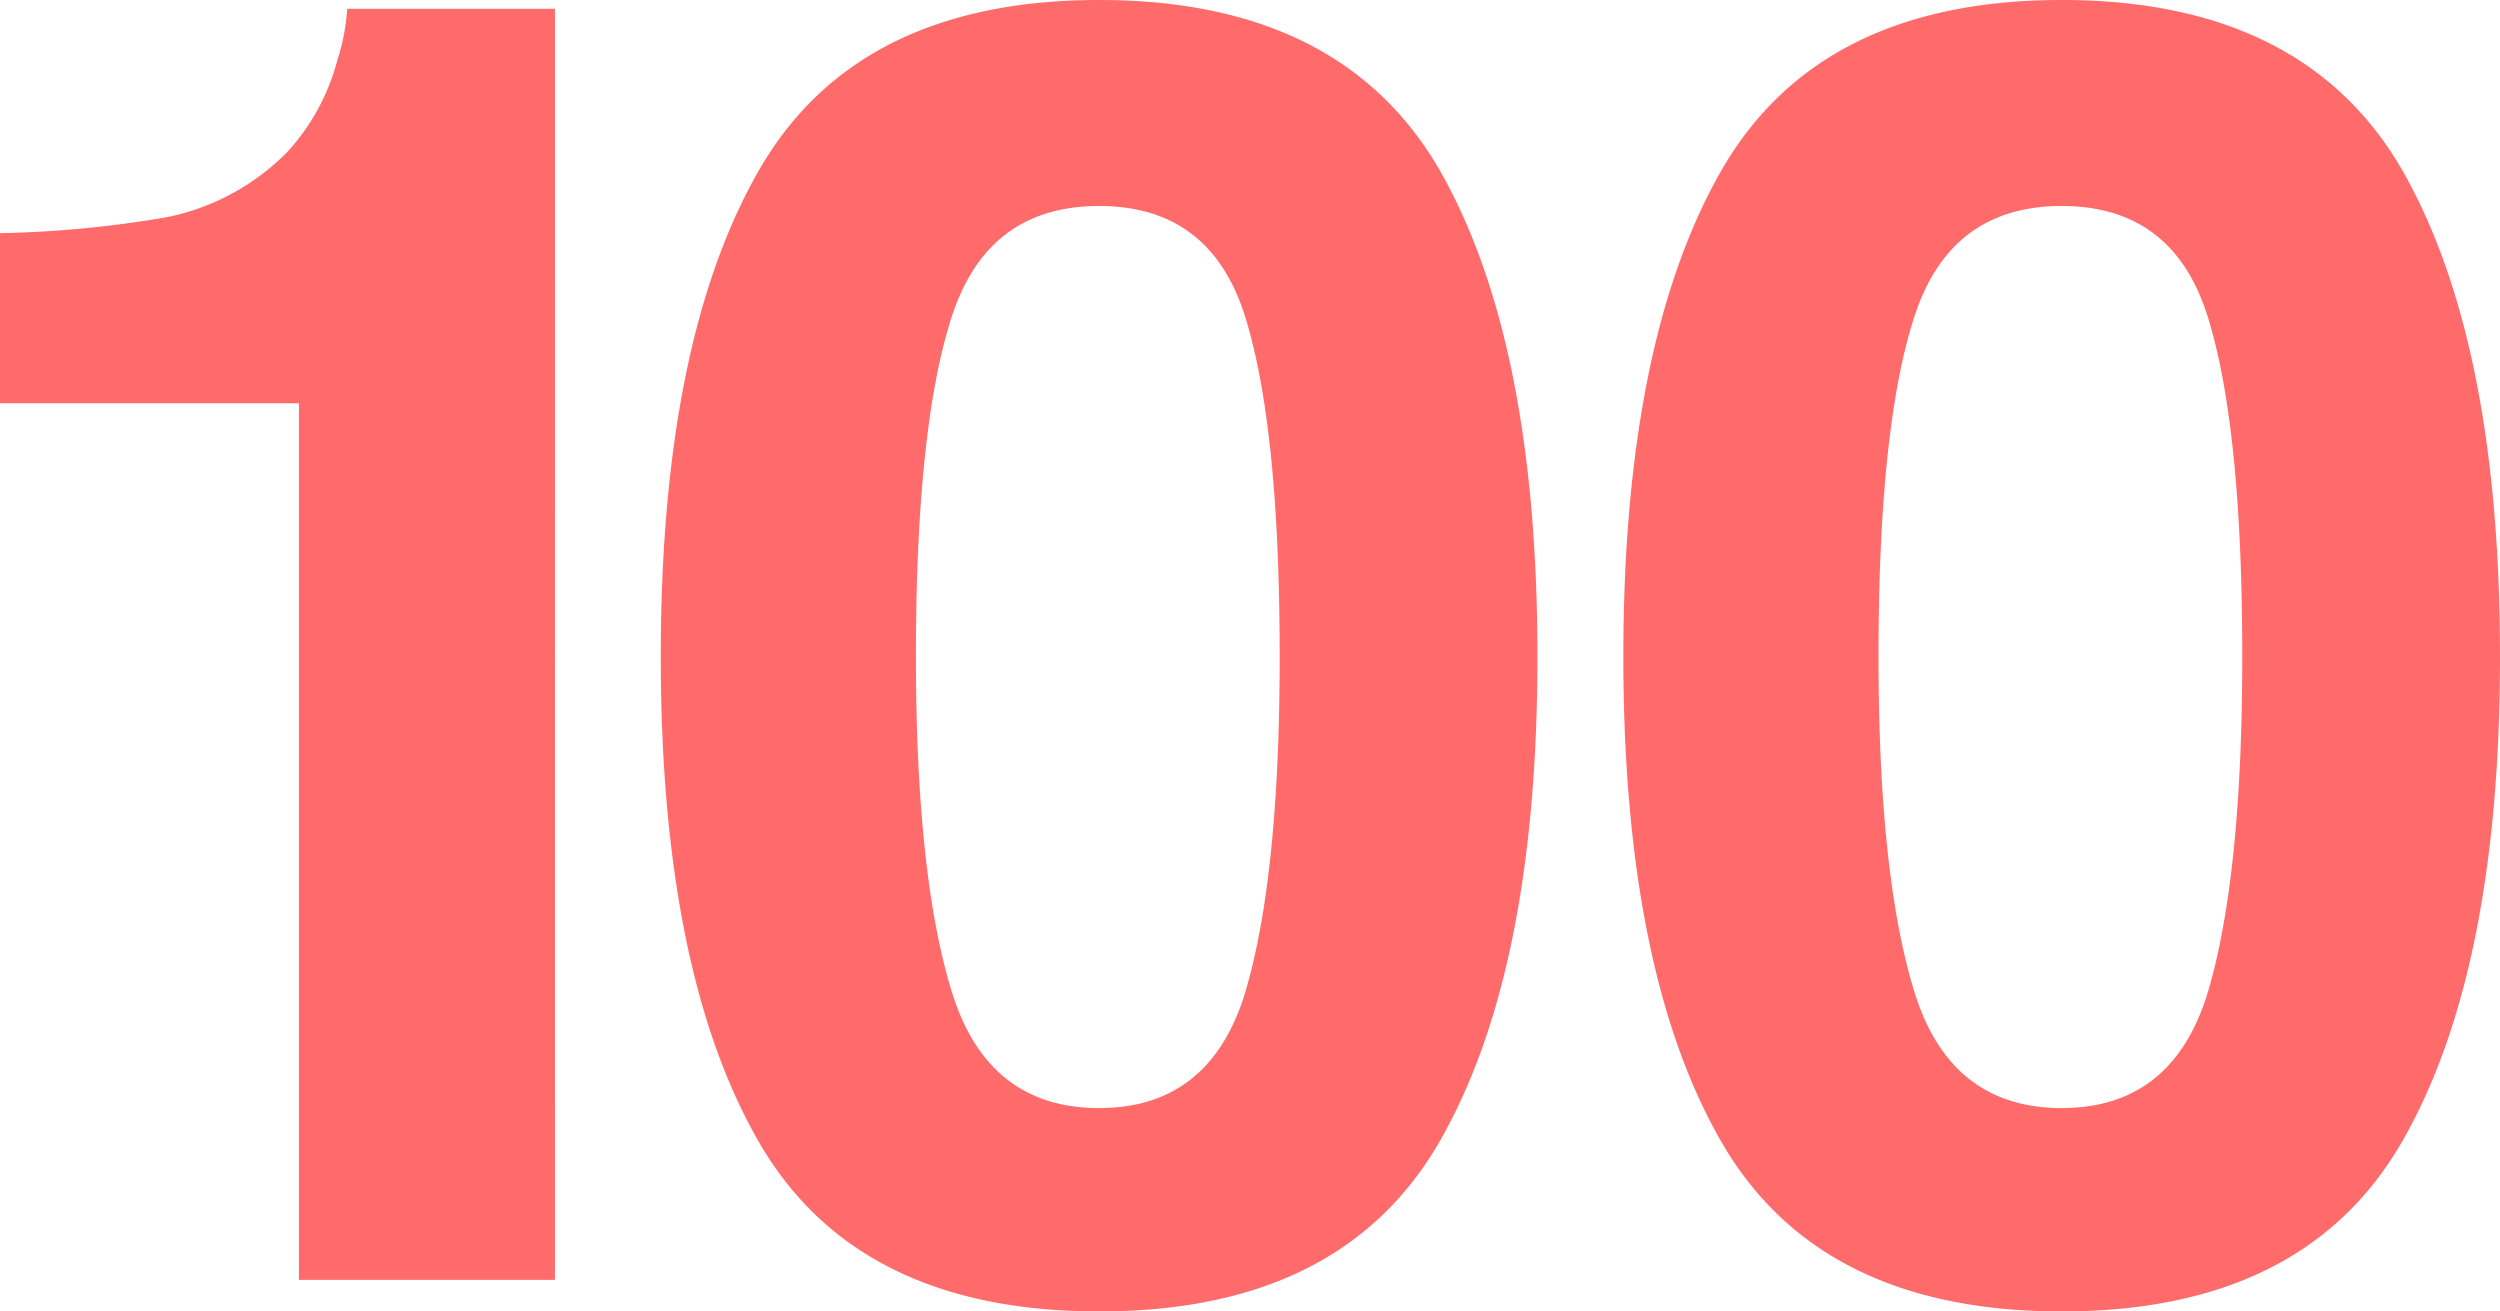
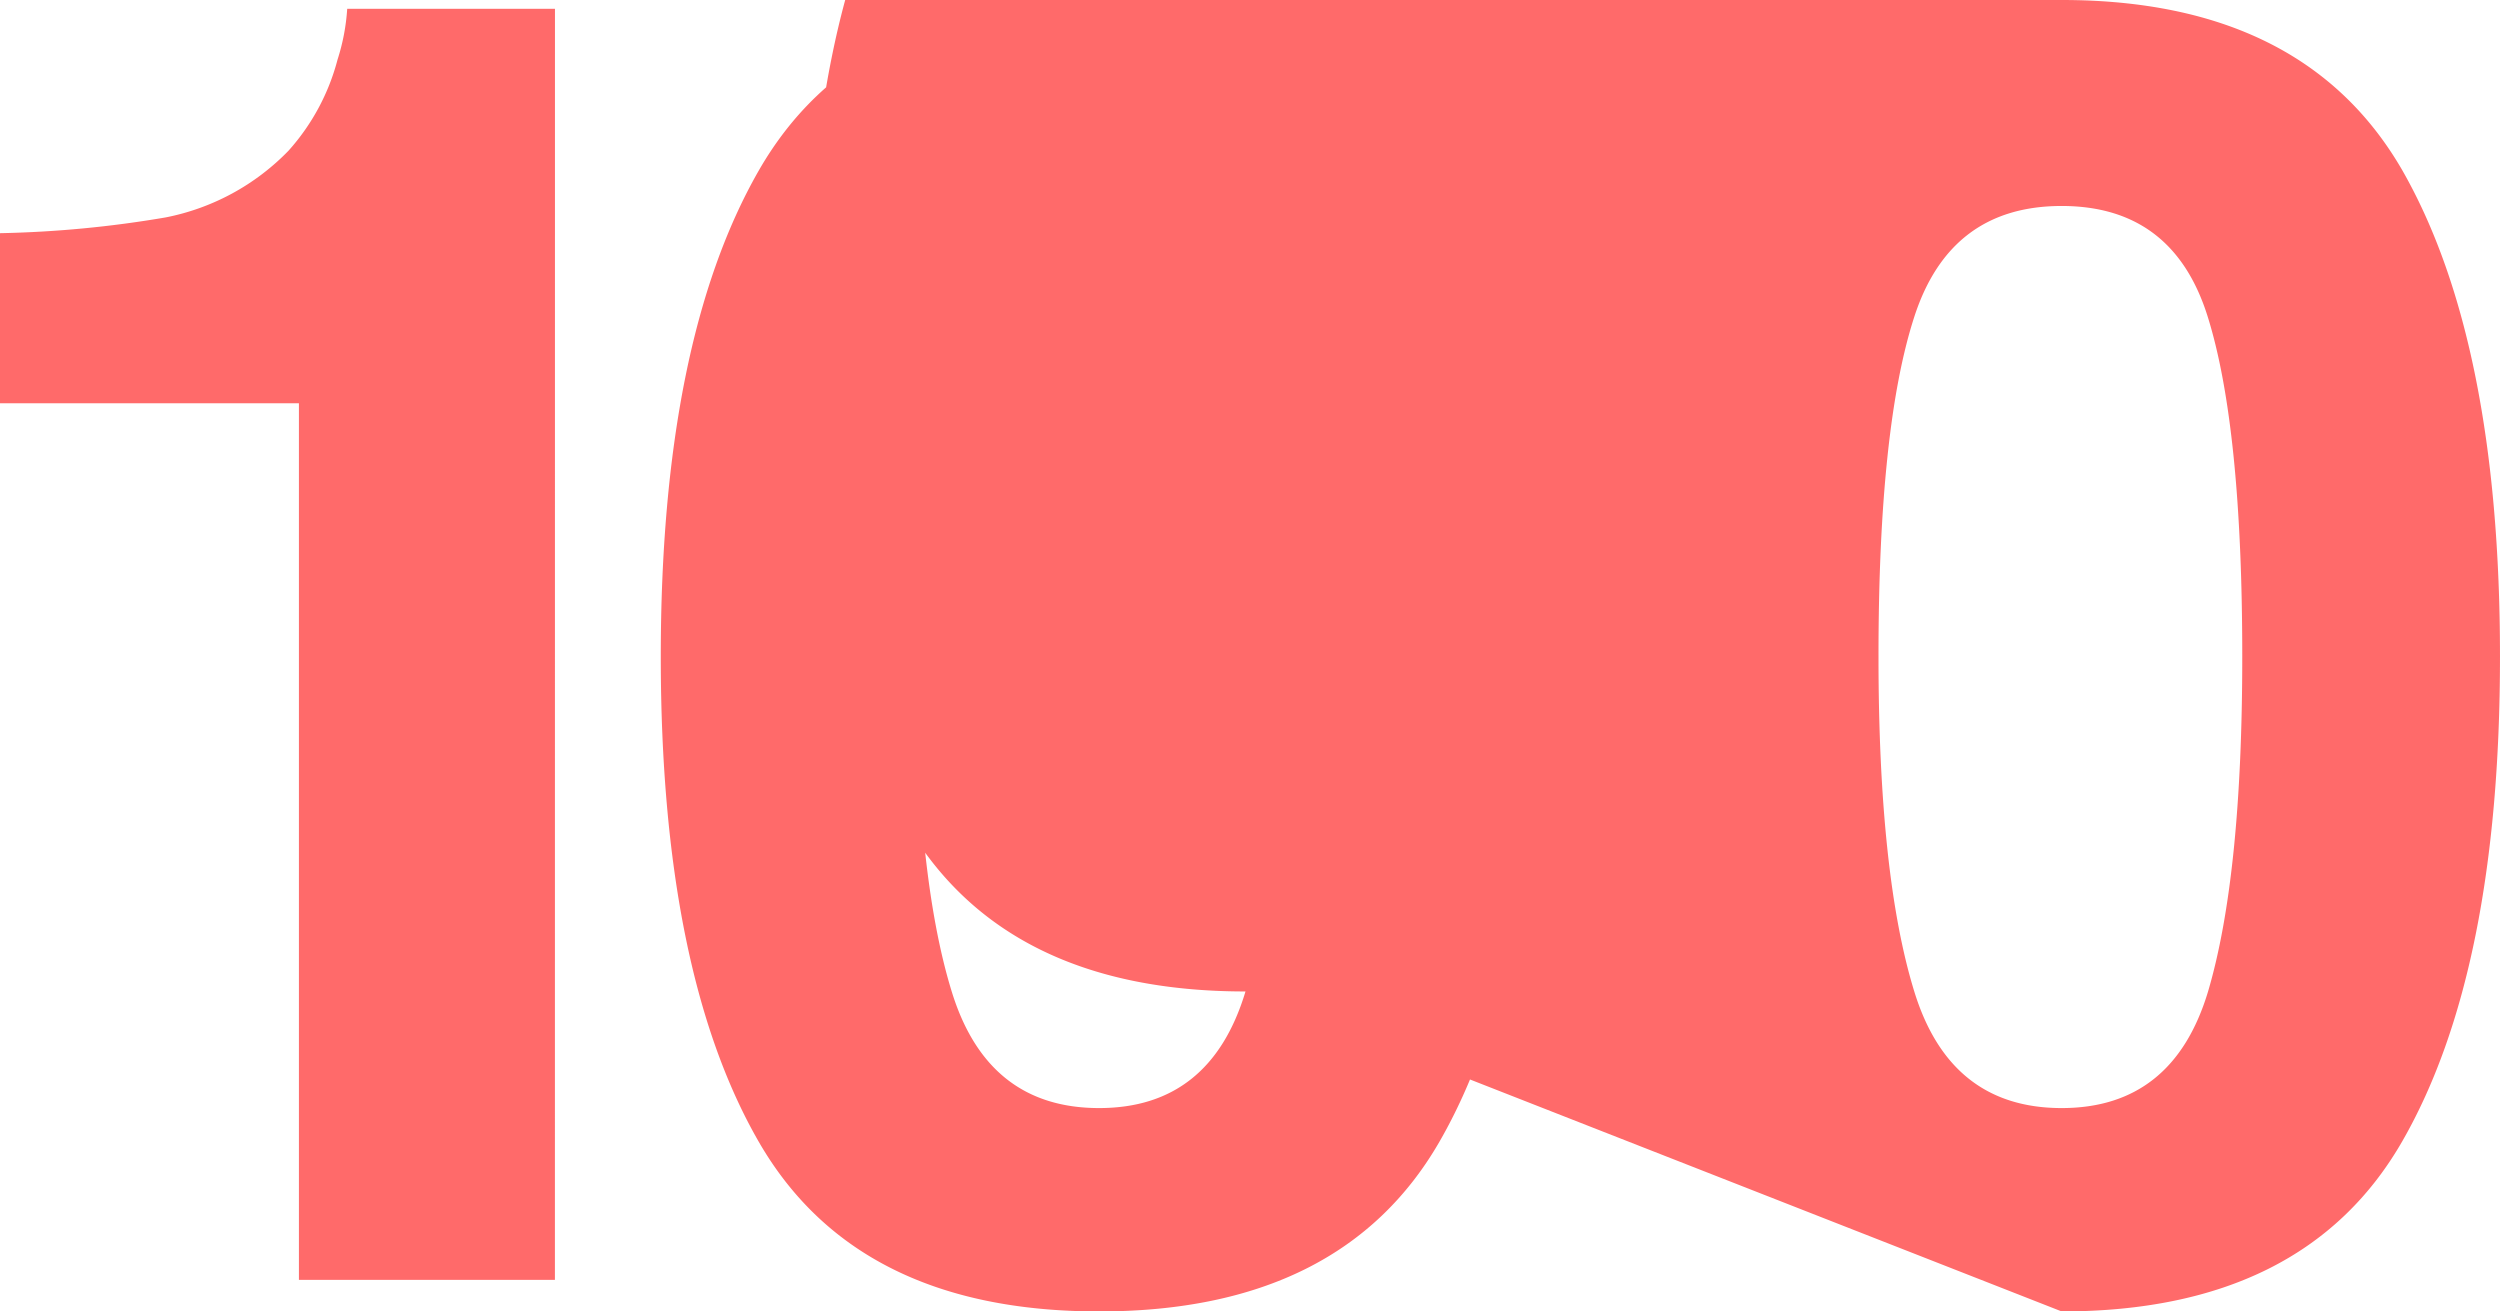
<svg xmlns="http://www.w3.org/2000/svg" width="181.025" height="94.961" viewBox="0 0 181.025 94.961">
  <defs>
    <style>.a{fill:#ff6a6a;}</style>
  </defs>
-   <path class="a" d="M-48.205,0H-66.741V-63.477H-88.386V-75.791a80.187,80.187,0,0,0,12-1.143A16.921,16.921,0,0,0-67.5-81.758a15.884,15.884,0,0,0,3.555-6.6,15.153,15.153,0,0,0,.7-3.682h15.044ZM-8.8,2.285q-17.583,0-24.661-12.314t-7.078-35.1q0-22.788,7.078-35.166T-8.8-92.676q17.583,0,24.692,12.378,7.046,12.378,7.046,35.166t-7.078,35.1Q8.784,2.285-8.8,2.285ZM1.8-20.884q2.476-8.379,2.476-24.248,0-16.631-2.507-24.629t-10.569-8q-8.062,0-10.664,8t-2.6,24.629q0,15.869,2.6,24.28T-8.8-12.441Q-.738-12.441,1.8-20.884ZM60.9,2.285q-17.583,0-24.661-12.314t-7.078-35.1q0-22.788,7.078-35.166T60.9-92.676q17.583,0,24.692,12.378,7.046,12.378,7.046,35.166t-7.078,35.1Q78.484,2.285,60.9,2.285ZM71.5-20.884q2.476-8.379,2.476-24.248,0-16.631-2.507-24.629t-10.569-8q-8.062,0-10.664,8t-2.6,24.629q0,15.869,2.6,24.28T60.9-12.441Q68.962-12.441,71.5-20.884Z" transform="translate(88.386 92.676)" />
+   <path class="a" d="M-48.205,0H-66.741V-63.477H-88.386V-75.791a80.187,80.187,0,0,0,12-1.143A16.921,16.921,0,0,0-67.5-81.758a15.884,15.884,0,0,0,3.555-6.6,15.153,15.153,0,0,0,.7-3.682h15.044ZM-8.8,2.285q-17.583,0-24.661-12.314t-7.078-35.1q0-22.788,7.078-35.166T-8.8-92.676q17.583,0,24.692,12.378,7.046,12.378,7.046,35.166t-7.078,35.1Q8.784,2.285-8.8,2.285ZM1.8-20.884q2.476-8.379,2.476-24.248,0-16.631-2.507-24.629t-10.569-8q-8.062,0-10.664,8t-2.6,24.629q0,15.869,2.6,24.28T-8.8-12.441Q-.738-12.441,1.8-20.884Zq-17.583,0-24.661-12.314t-7.078-35.1q0-22.788,7.078-35.166T60.9-92.676q17.583,0,24.692,12.378,7.046,12.378,7.046,35.166t-7.078,35.1Q78.484,2.285,60.9,2.285ZM71.5-20.884q2.476-8.379,2.476-24.248,0-16.631-2.507-24.629t-10.569-8q-8.062,0-10.664,8t-2.6,24.629q0,15.869,2.6,24.28T60.9-12.441Q68.962-12.441,71.5-20.884Z" transform="translate(88.386 92.676)" />
</svg>